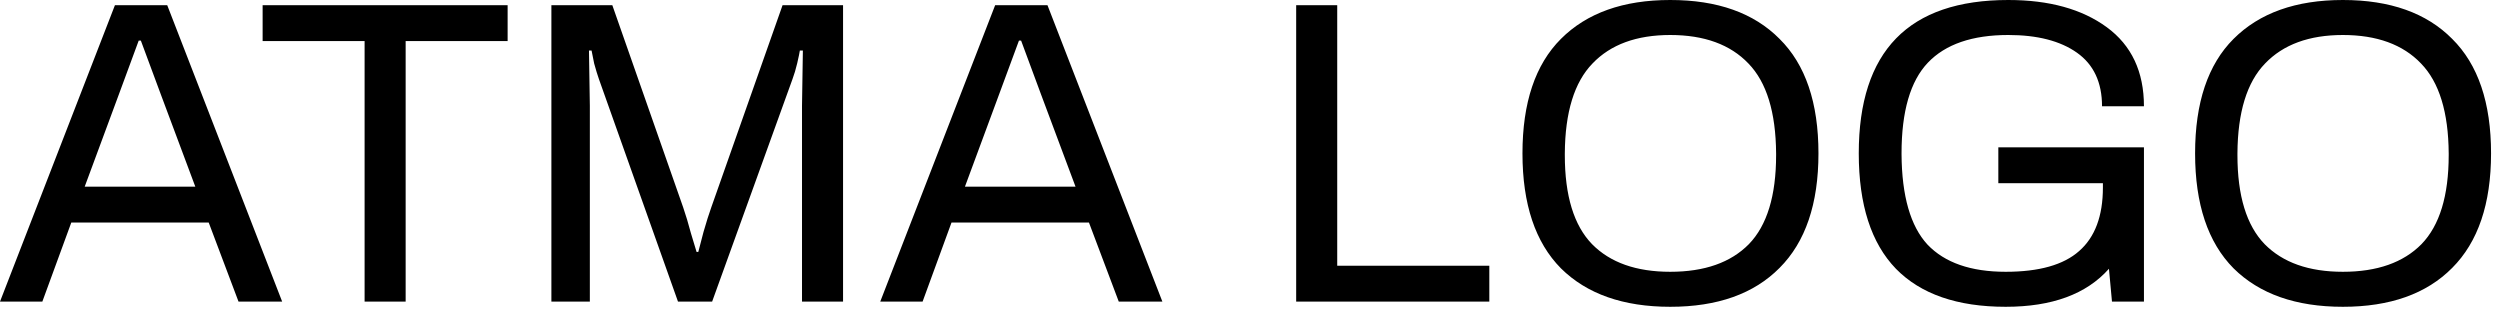
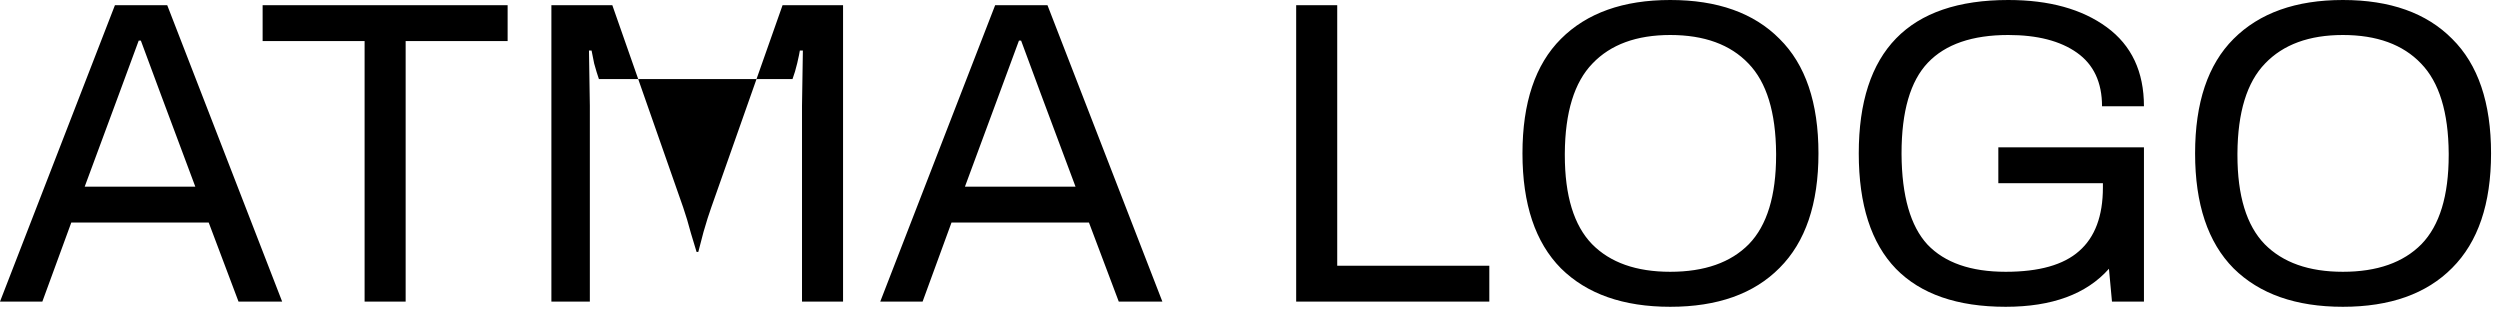
<svg xmlns="http://www.w3.org/2000/svg" width="81" height="10" viewBox="0 0 81 10" fill="none">
-   <path d="M3.724 0.168H5.418L9.142 9.772H7.728L6.762 7.21H2.31L1.372 9.772H-2.24579e-05L3.724 0.168ZM6.328 6.048L5.208 3.052L4.564 1.316H4.494L3.864 3.024L2.744 6.048H6.328ZM11.813 1.33H8.509V0.168H16.447V1.33H13.143V9.772H11.813V1.33ZM17.865 0.168H19.839L22.135 6.72C22.219 6.963 22.303 7.243 22.387 7.56C22.481 7.868 22.541 8.069 22.569 8.162H22.625C22.653 8.059 22.709 7.845 22.793 7.518C22.887 7.191 22.971 6.925 23.045 6.72L25.355 0.168H27.315V9.772H25.985V3.43L26.013 1.638H25.915C25.906 1.703 25.878 1.839 25.831 2.044C25.785 2.24 25.733 2.413 25.677 2.562L23.073 9.772H21.967L19.405 2.562C19.359 2.431 19.307 2.263 19.251 2.058C19.205 1.843 19.177 1.703 19.167 1.638H19.083L19.111 3.43V9.772H17.865V0.168ZM32.243 0.168H33.938L37.661 9.772H36.248L35.282 7.21H30.829L29.892 9.772H28.52L32.243 0.168ZM34.847 6.048L33.727 3.052L33.084 1.316H33.014L32.383 3.024L31.264 6.048H34.847ZM41.996 0.168H43.326V8.61H48.254V9.772H41.996V0.168ZM54.116 9.94C52.594 9.94 51.414 9.525 50.574 8.694C49.743 7.854 49.328 6.613 49.328 4.97C49.328 3.327 49.743 2.091 50.574 1.26C51.414 0.42 52.594 2.98023e-06 54.116 2.98023e-06C55.646 2.98023e-06 56.827 0.42 57.658 1.26C58.498 2.091 58.918 3.327 58.918 4.97C58.918 6.603 58.498 7.84 57.658 8.68C56.827 9.52 55.646 9.94 54.116 9.94ZM54.116 8.806C55.226 8.806 56.076 8.507 56.664 7.91C57.252 7.303 57.546 6.342 57.546 5.026V4.97C57.536 3.635 57.238 2.665 56.65 2.058C56.062 1.442 55.217 1.134 54.116 1.134C53.024 1.134 52.184 1.442 51.596 2.058C51.008 2.665 50.709 3.635 50.7 4.97V5.026C50.7 6.342 50.994 7.303 51.582 7.91C52.17 8.507 53.014 8.806 54.116 8.806ZM64.746 4.774H69.464V9.772H68.428L68.33 8.708C67.602 9.529 66.487 9.94 64.984 9.94C63.416 9.94 62.231 9.529 61.428 8.708C60.625 7.877 60.224 6.631 60.224 4.97C60.224 1.657 61.839 2.98023e-06 65.068 2.98023e-06C66.393 2.98023e-06 67.457 0.294 68.26 0.882C69.063 1.47 69.464 2.324 69.464 3.444H68.106C68.106 2.669 67.835 2.091 67.294 1.708C66.753 1.325 66.011 1.134 65.068 1.134C63.901 1.134 63.033 1.433 62.464 2.03C61.895 2.627 61.61 3.607 61.61 4.97V4.998C61.619 6.351 61.899 7.327 62.45 7.924C63.01 8.512 63.855 8.806 64.984 8.806C66.067 8.806 66.86 8.582 67.364 8.134C67.877 7.686 68.134 7 68.134 6.076V5.936H64.746V4.774ZM75.909 9.94C74.387 9.94 73.207 9.525 72.367 8.694C71.536 7.854 71.121 6.613 71.121 4.97C71.121 3.327 71.536 2.091 72.367 1.26C73.207 0.42 74.387 2.98023e-06 75.909 2.98023e-06C77.439 2.98023e-06 78.62 0.42 79.451 1.26C80.29 2.091 80.71 3.327 80.71 4.97C80.71 6.603 80.29 7.84 79.451 8.68C78.62 9.52 77.439 9.94 75.909 9.94ZM75.909 8.806C77.019 8.806 77.868 8.507 78.457 7.91C79.044 7.303 79.338 6.342 79.338 5.026V4.97C79.329 3.635 79.031 2.665 78.442 2.058C77.855 1.442 77.01 1.134 75.909 1.134C74.817 1.134 73.977 1.442 73.388 2.058C72.8 2.665 72.502 3.635 72.493 4.97V5.026C72.493 6.342 72.787 7.303 73.374 7.91C73.963 8.507 74.807 8.806 75.909 8.806Z" fill="black" />
+   <path d="M3.724 0.168H5.418L9.142 9.772H7.728L6.762 7.21H2.31L1.372 9.772H-2.24579e-05L3.724 0.168ZM6.328 6.048L5.208 3.052L4.564 1.316H4.494L3.864 3.024L2.744 6.048H6.328ZM11.813 1.33H8.509V0.168H16.447V1.33H13.143V9.772H11.813V1.33ZM17.865 0.168H19.839L22.135 6.72C22.219 6.963 22.303 7.243 22.387 7.56C22.481 7.868 22.541 8.069 22.569 8.162H22.625C22.653 8.059 22.709 7.845 22.793 7.518C22.887 7.191 22.971 6.925 23.045 6.72L25.355 0.168H27.315V9.772H25.985V3.43L26.013 1.638H25.915C25.906 1.703 25.878 1.839 25.831 2.044C25.785 2.24 25.733 2.413 25.677 2.562H21.967L19.405 2.562C19.359 2.431 19.307 2.263 19.251 2.058C19.205 1.843 19.177 1.703 19.167 1.638H19.083L19.111 3.43V9.772H17.865V0.168ZM32.243 0.168H33.938L37.661 9.772H36.248L35.282 7.21H30.829L29.892 9.772H28.52L32.243 0.168ZM34.847 6.048L33.727 3.052L33.084 1.316H33.014L32.383 3.024L31.264 6.048H34.847ZM41.996 0.168H43.326V8.61H48.254V9.772H41.996V0.168ZM54.116 9.94C52.594 9.94 51.414 9.525 50.574 8.694C49.743 7.854 49.328 6.613 49.328 4.97C49.328 3.327 49.743 2.091 50.574 1.26C51.414 0.42 52.594 2.98023e-06 54.116 2.98023e-06C55.646 2.98023e-06 56.827 0.42 57.658 1.26C58.498 2.091 58.918 3.327 58.918 4.97C58.918 6.603 58.498 7.84 57.658 8.68C56.827 9.52 55.646 9.94 54.116 9.94ZM54.116 8.806C55.226 8.806 56.076 8.507 56.664 7.91C57.252 7.303 57.546 6.342 57.546 5.026V4.97C57.536 3.635 57.238 2.665 56.65 2.058C56.062 1.442 55.217 1.134 54.116 1.134C53.024 1.134 52.184 1.442 51.596 2.058C51.008 2.665 50.709 3.635 50.7 4.97V5.026C50.7 6.342 50.994 7.303 51.582 7.91C52.17 8.507 53.014 8.806 54.116 8.806ZM64.746 4.774H69.464V9.772H68.428L68.33 8.708C67.602 9.529 66.487 9.94 64.984 9.94C63.416 9.94 62.231 9.529 61.428 8.708C60.625 7.877 60.224 6.631 60.224 4.97C60.224 1.657 61.839 2.98023e-06 65.068 2.98023e-06C66.393 2.98023e-06 67.457 0.294 68.26 0.882C69.063 1.47 69.464 2.324 69.464 3.444H68.106C68.106 2.669 67.835 2.091 67.294 1.708C66.753 1.325 66.011 1.134 65.068 1.134C63.901 1.134 63.033 1.433 62.464 2.03C61.895 2.627 61.61 3.607 61.61 4.97V4.998C61.619 6.351 61.899 7.327 62.45 7.924C63.01 8.512 63.855 8.806 64.984 8.806C66.067 8.806 66.86 8.582 67.364 8.134C67.877 7.686 68.134 7 68.134 6.076V5.936H64.746V4.774ZM75.909 9.94C74.387 9.94 73.207 9.525 72.367 8.694C71.536 7.854 71.121 6.613 71.121 4.97C71.121 3.327 71.536 2.091 72.367 1.26C73.207 0.42 74.387 2.98023e-06 75.909 2.98023e-06C77.439 2.98023e-06 78.62 0.42 79.451 1.26C80.29 2.091 80.71 3.327 80.71 4.97C80.71 6.603 80.29 7.84 79.451 8.68C78.62 9.52 77.439 9.94 75.909 9.94ZM75.909 8.806C77.019 8.806 77.868 8.507 78.457 7.91C79.044 7.303 79.338 6.342 79.338 5.026V4.97C79.329 3.635 79.031 2.665 78.442 2.058C77.855 1.442 77.01 1.134 75.909 1.134C74.817 1.134 73.977 1.442 73.388 2.058C72.8 2.665 72.502 3.635 72.493 4.97V5.026C72.493 6.342 72.787 7.303 73.374 7.91C73.963 8.507 74.807 8.806 75.909 8.806Z" fill="black" />
</svg>